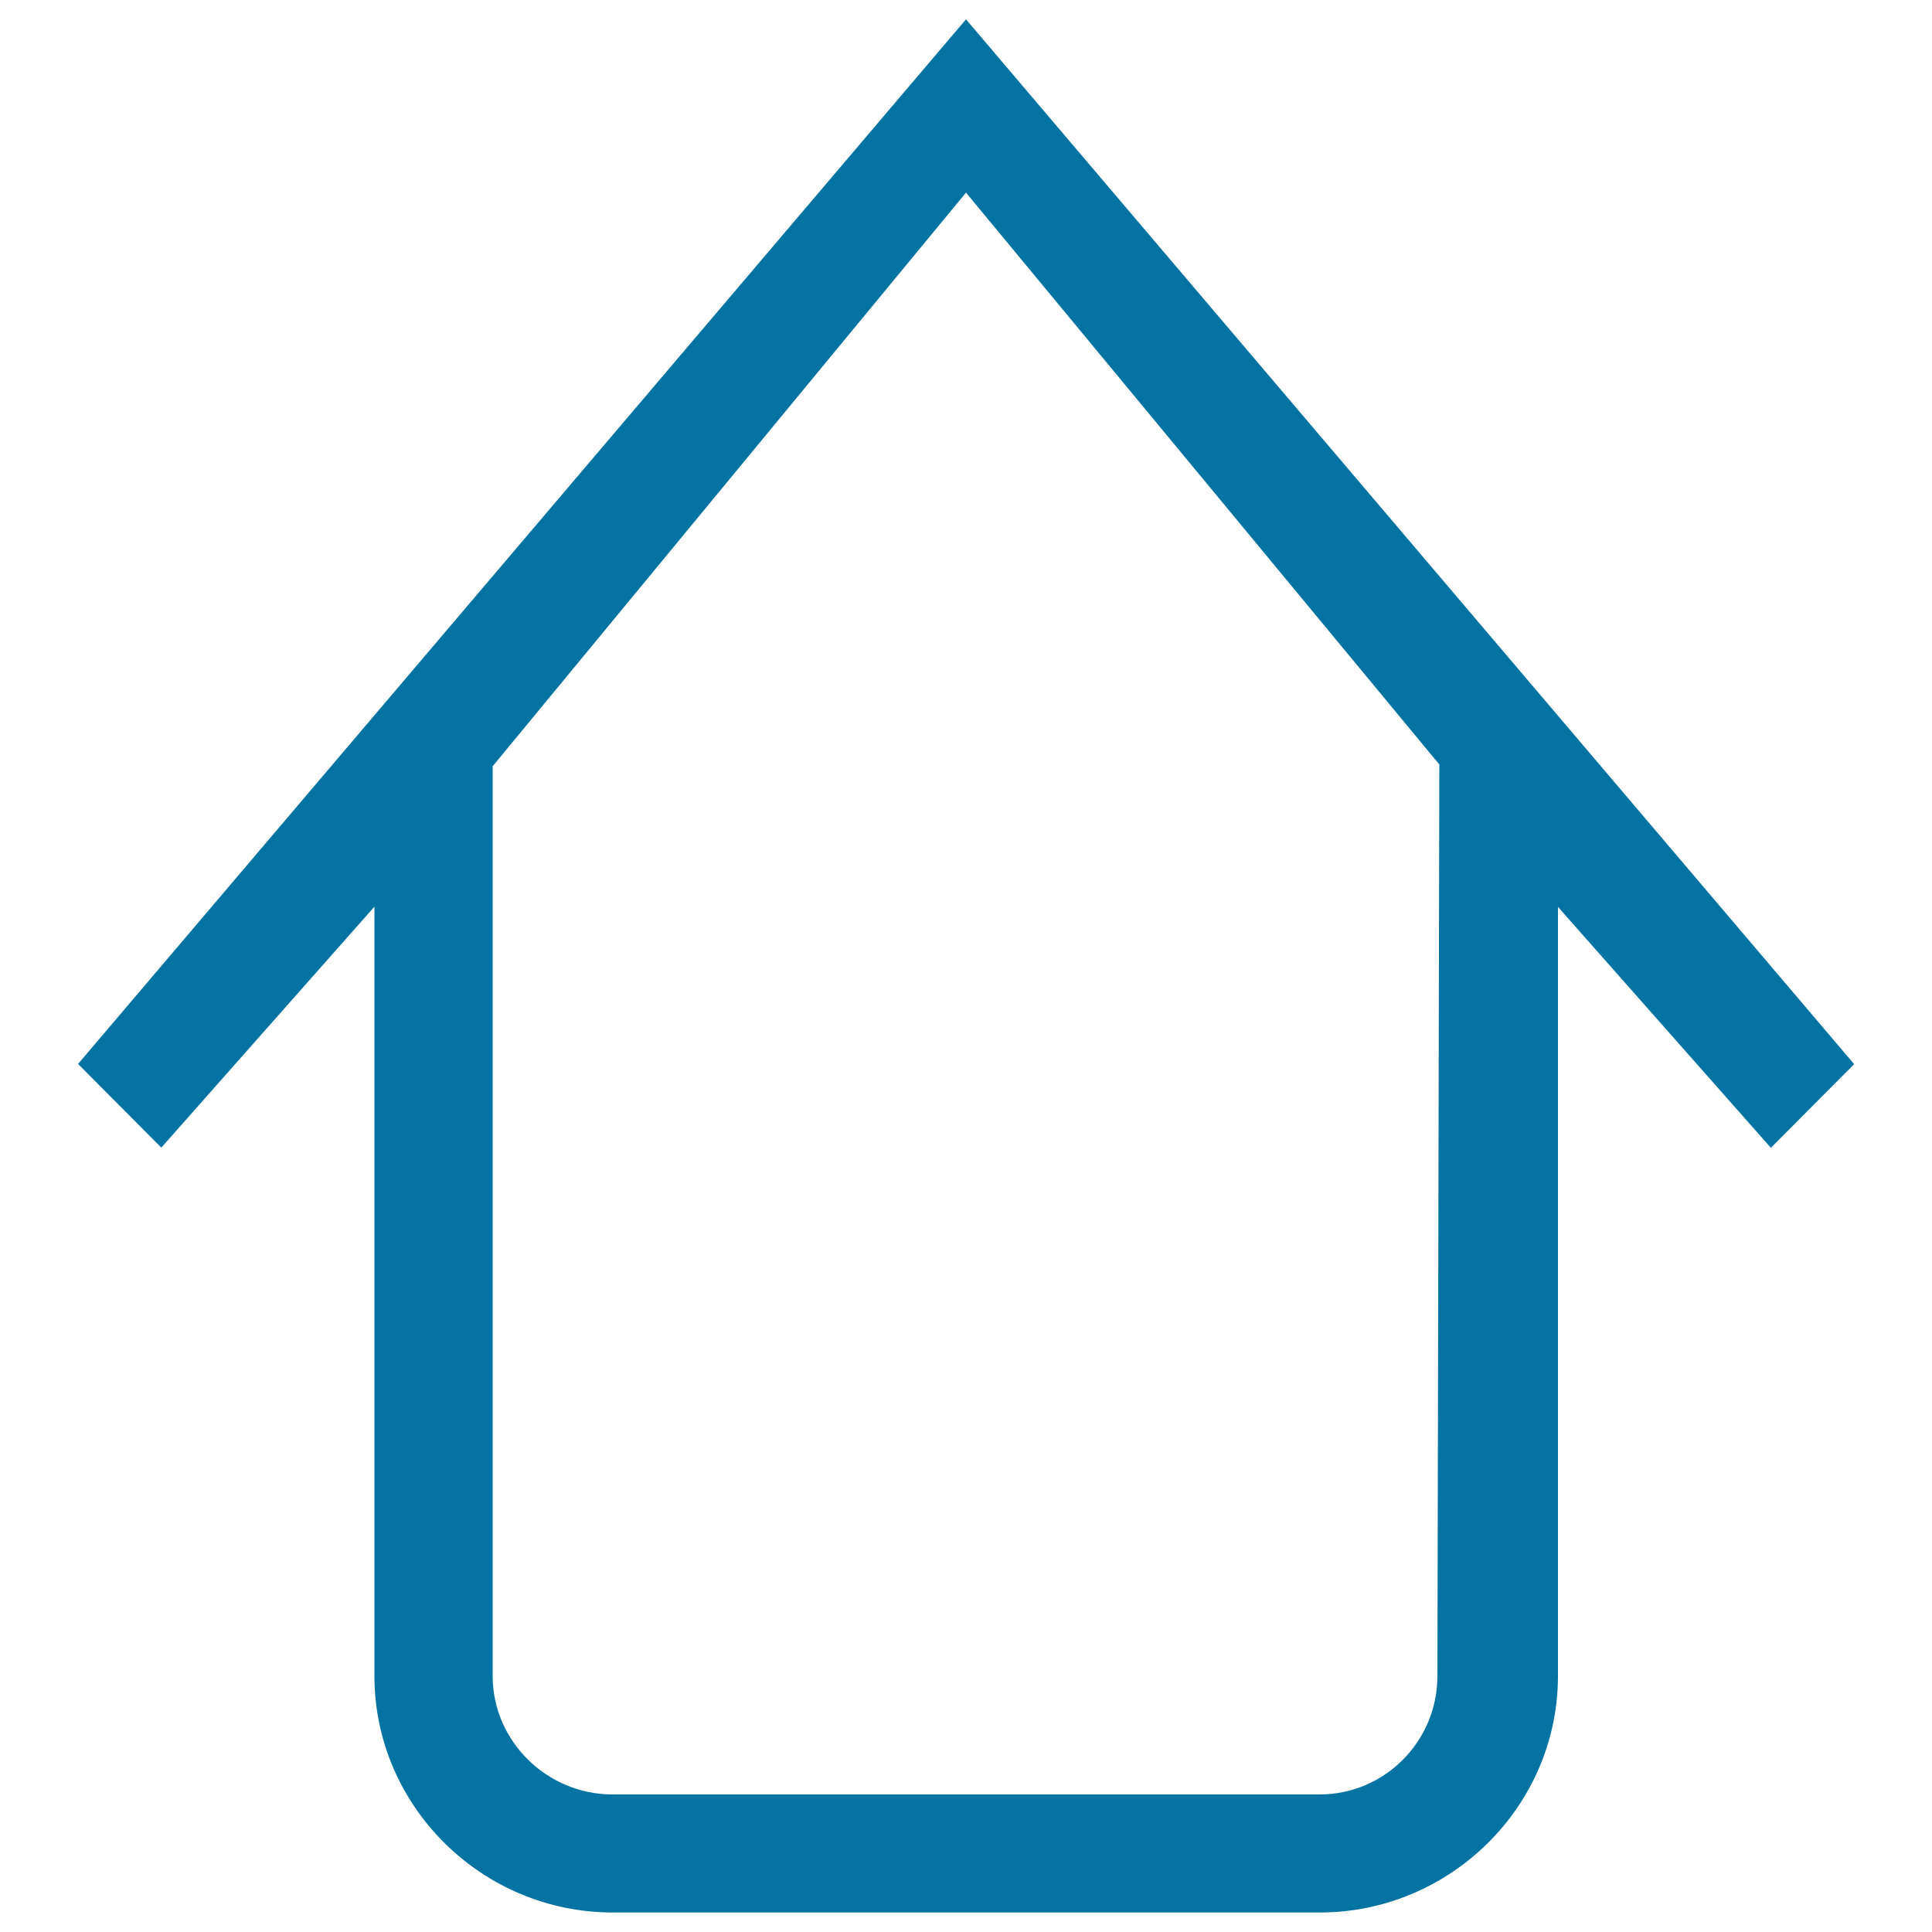
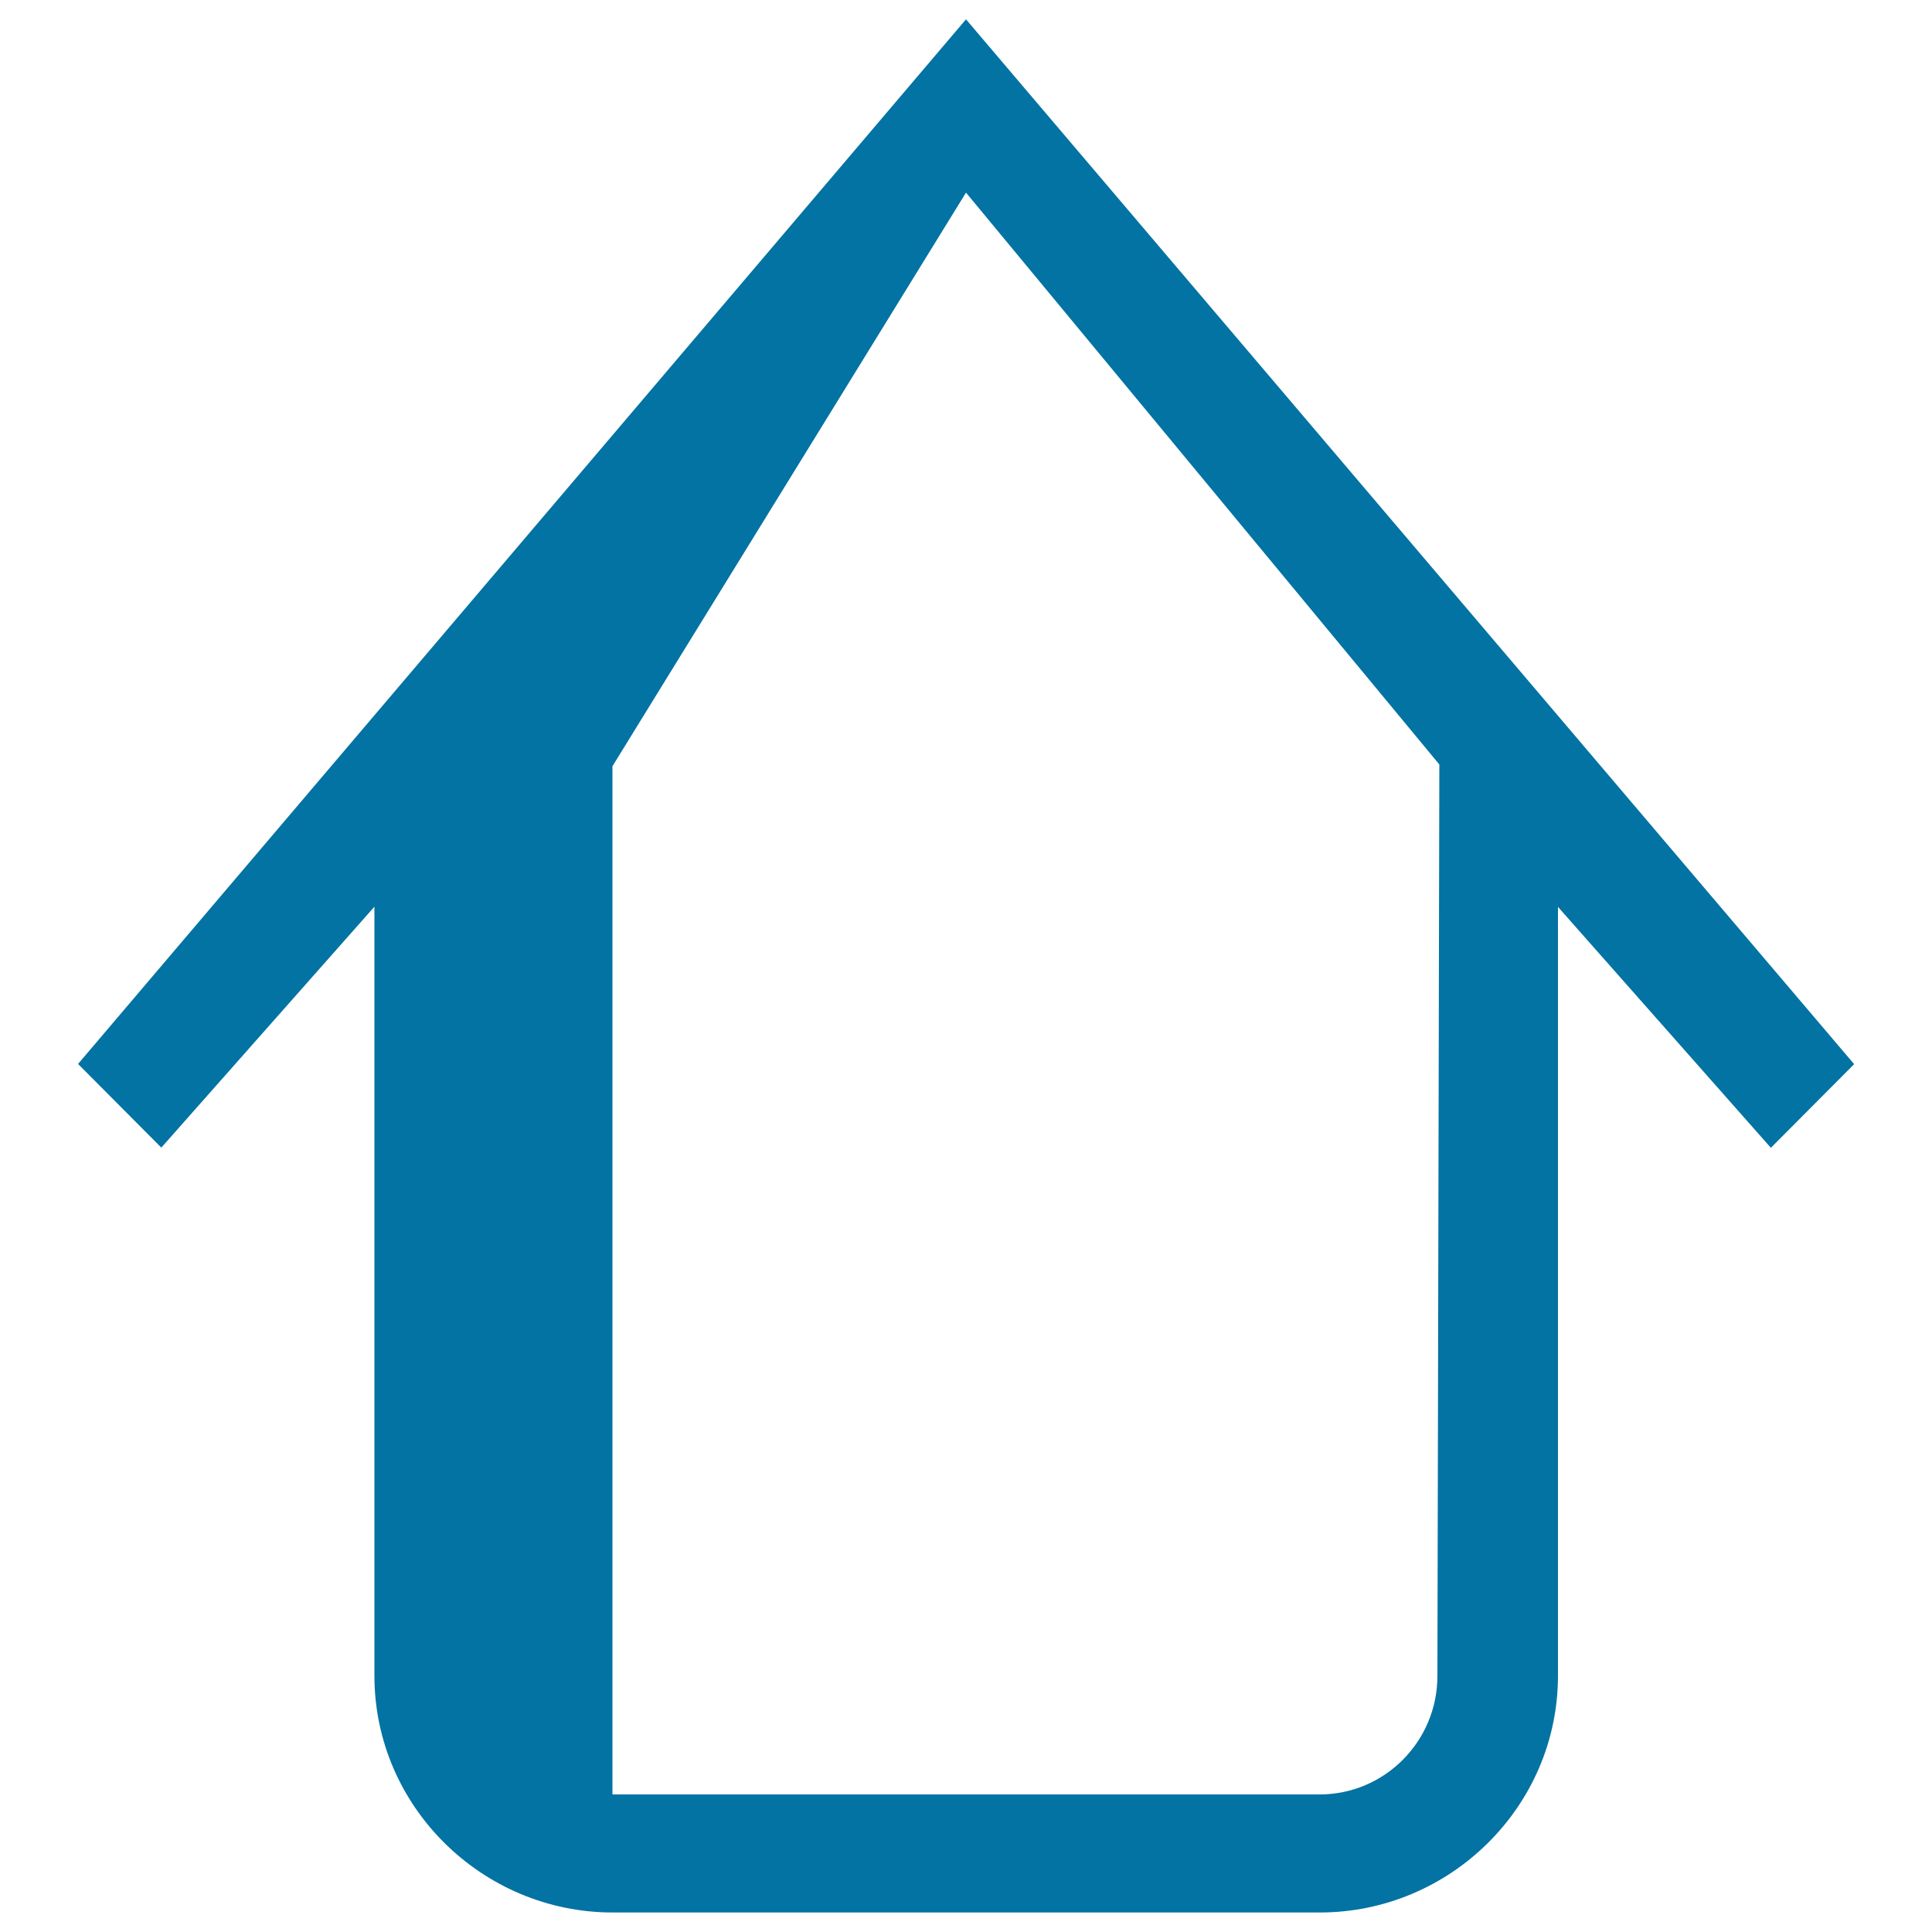
<svg xmlns="http://www.w3.org/2000/svg" viewBox="0 0 1000 1000" style="fill:#0273a2">
  <title>Up Arrow With House Shape Outlined Symbol SVG icon</title>
  <g>
    <g id="_x31_0_22_">
      <g>
-         <path d="M500,10L40.4,550.7l43.1,43.3l110.3-124.7v398.1c0,67.7,55.9,122.5,123.3,122.5h366c67.4,0,123.3-54.8,123.3-122.5V469.4l110.2,124.7l43.1-43.3L500,10z M744,867.5c0,33.8-27.3,61.3-61,61.3H317c-33.7,0-62-27.4-62-61.3V396.6L500,99.7l245,296L744,867.5z" />
+         <path d="M500,10L40.4,550.7l43.1,43.3l110.3-124.7v398.1c0,67.7,55.9,122.5,123.3,122.5h366c67.4,0,123.3-54.8,123.3-122.5V469.4l110.2,124.7l43.1-43.3L500,10z M744,867.5c0,33.8-27.3,61.3-61,61.3H317V396.6L500,99.7l245,296L744,867.5z" />
      </g>
    </g>
  </g>
</svg>